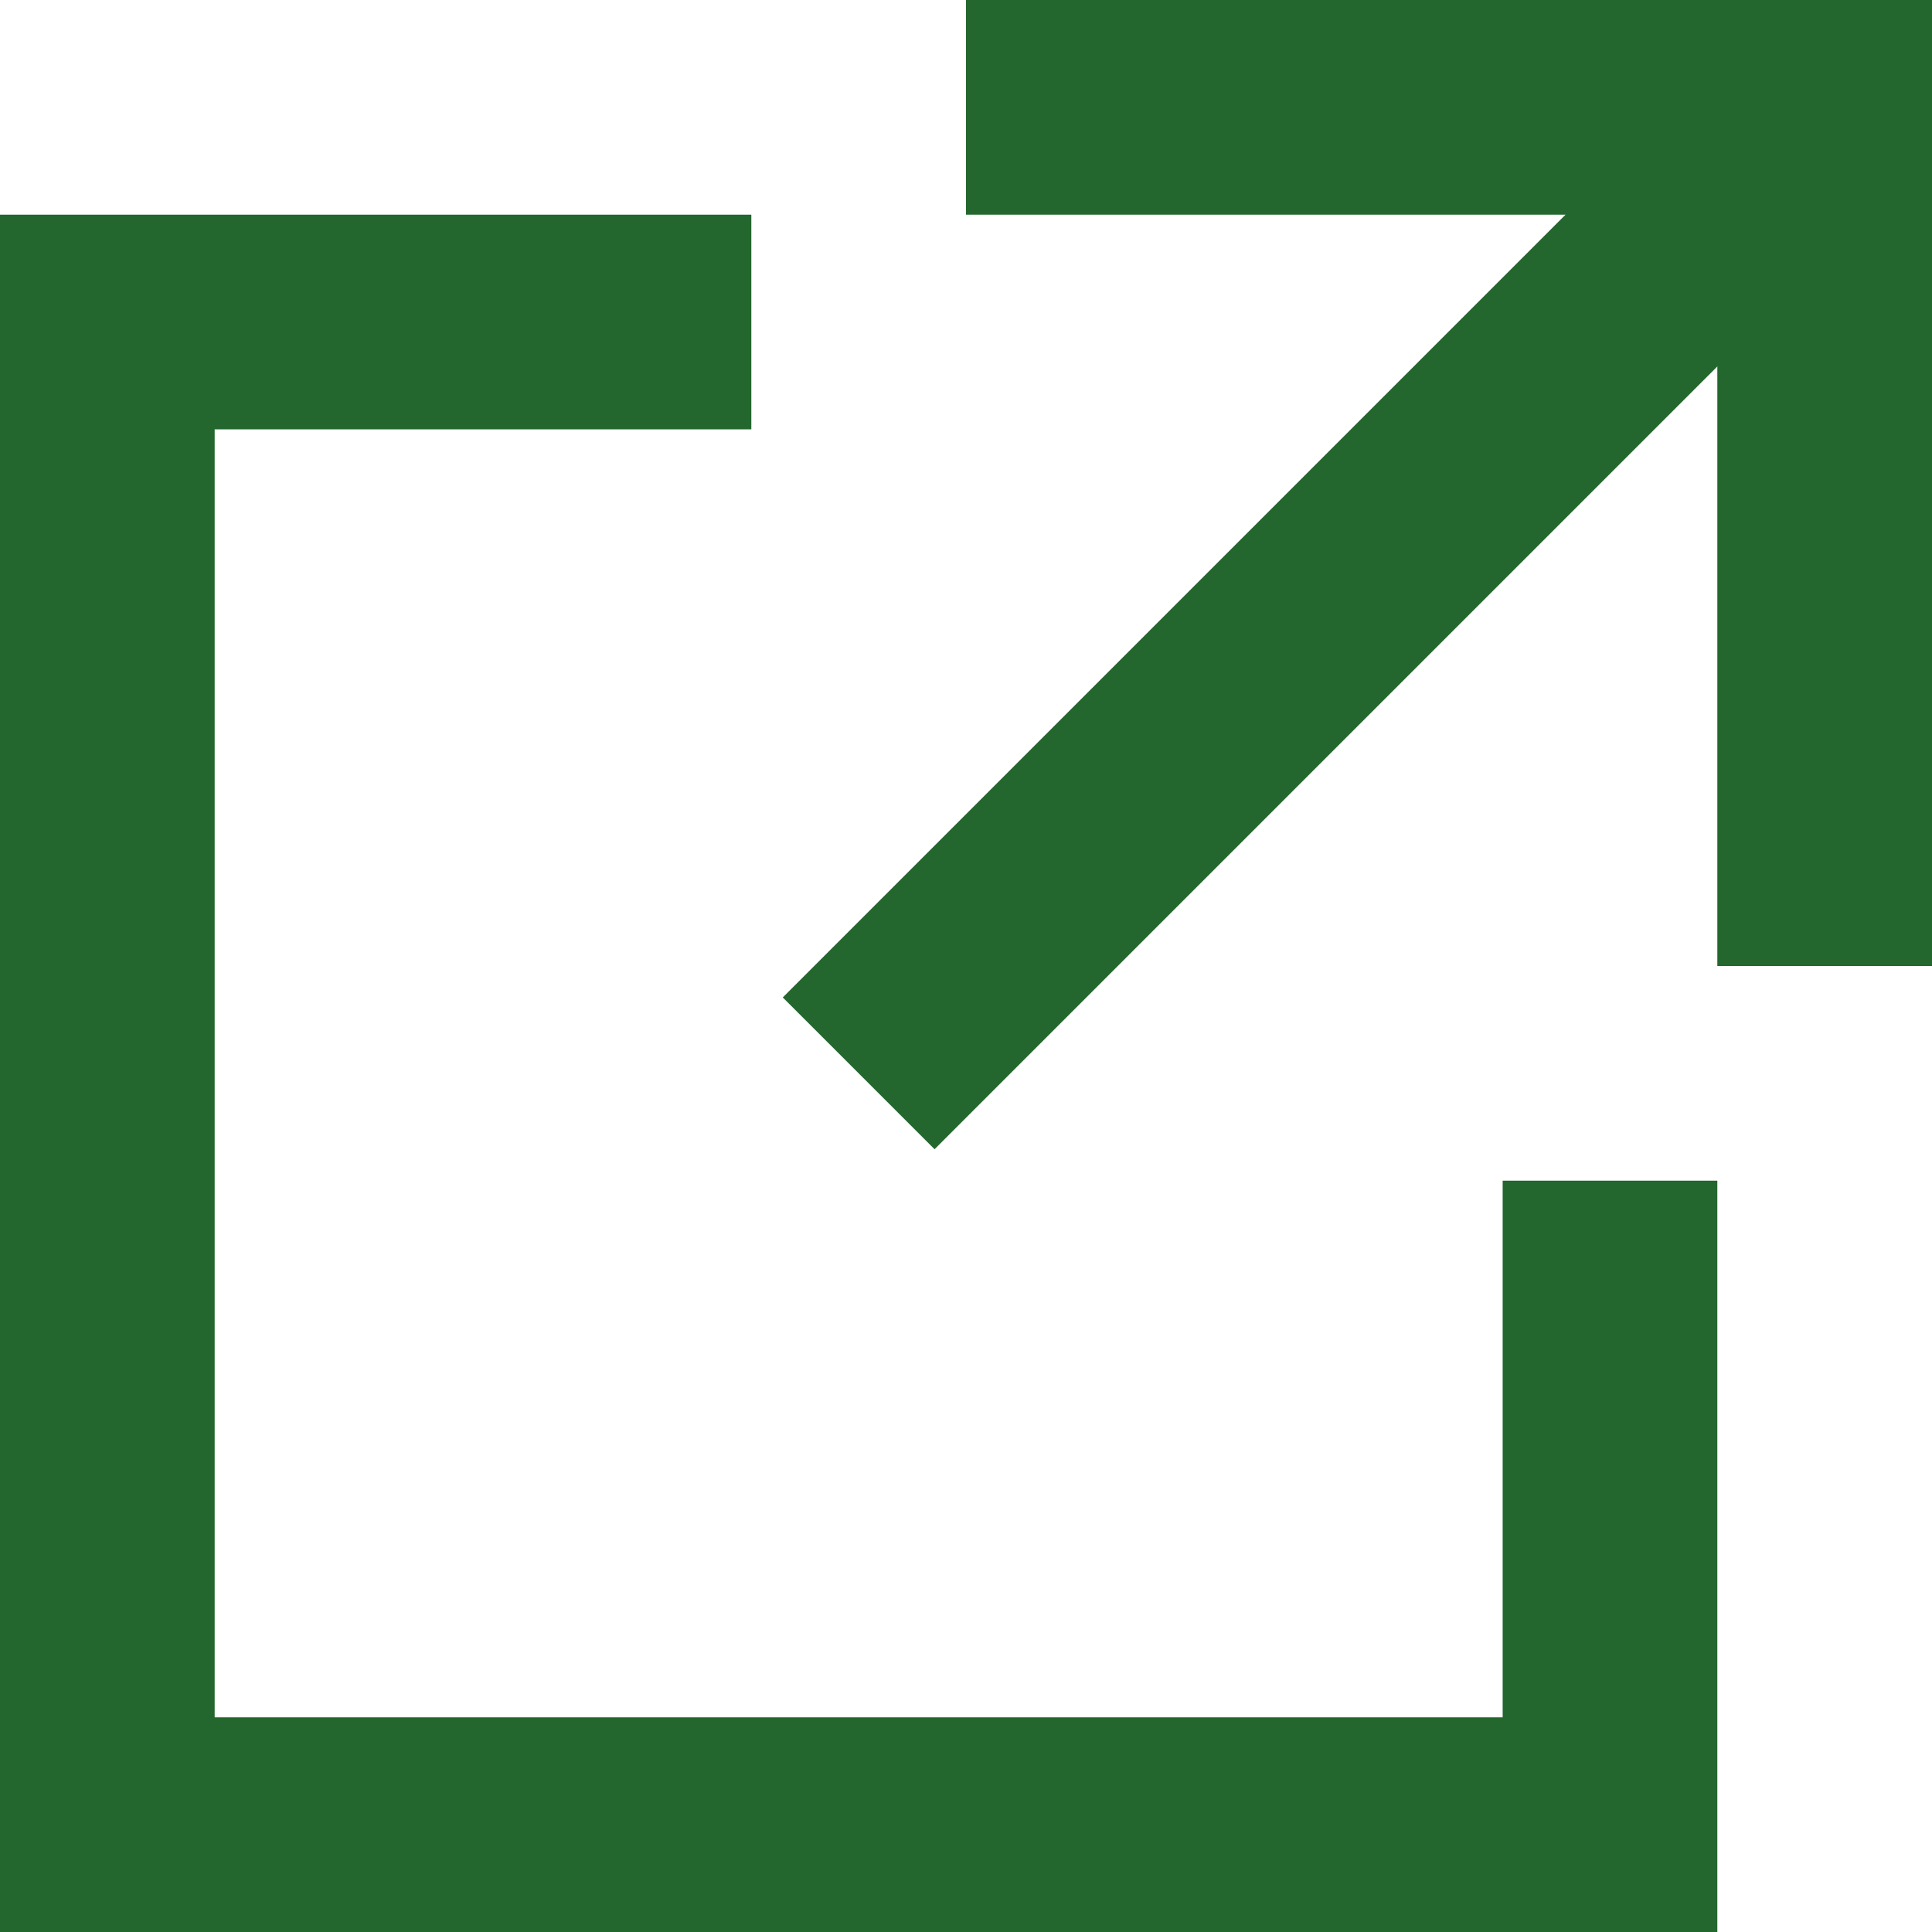
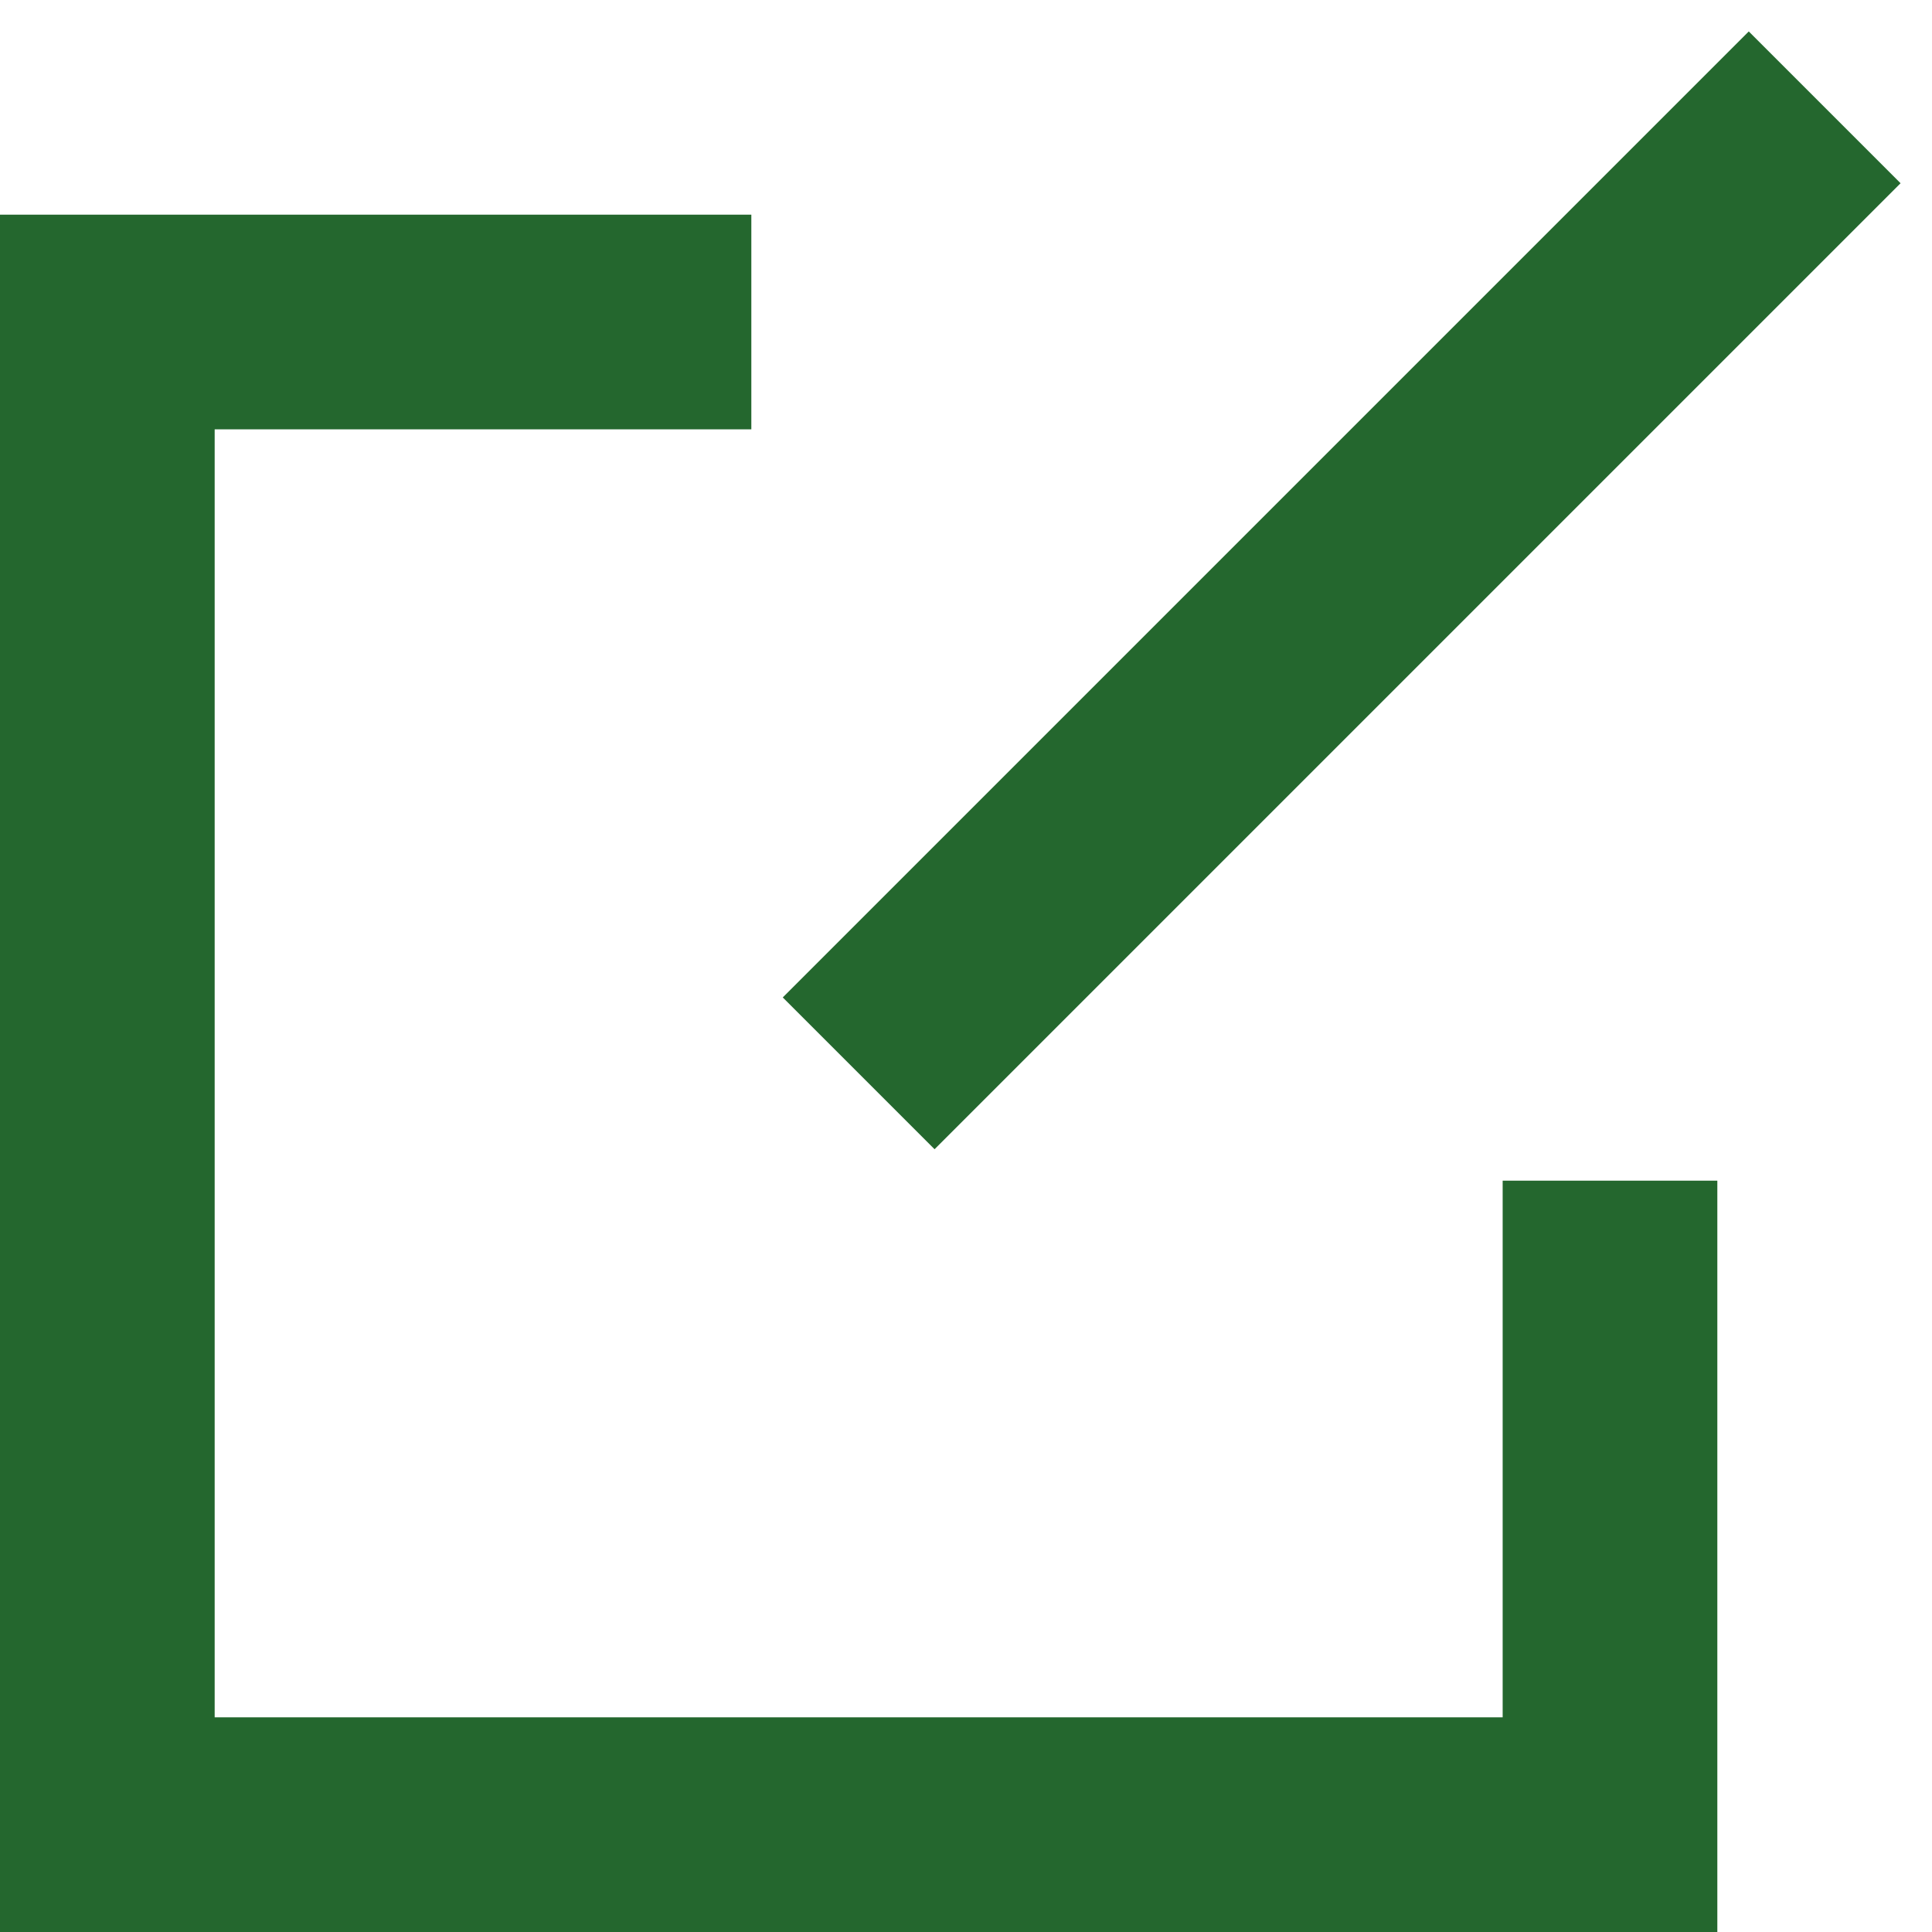
<svg xmlns="http://www.w3.org/2000/svg" width="18" height="18" viewBox="0 0 18 18">
  <g id="グループ_1173" data-name="グループ 1173" transform="translate(-103 -153)">
    <path id="パス_1131" data-name="パス 1131" d="M118,164v6H104V156h6" fill="none" stroke="#24672e" stroke-miterlimit="10" stroke-width="2" />
-     <path id="パス_1132" data-name="パス 1132" d="M112,154h8v8" fill="none" stroke="#24672e" stroke-miterlimit="10" stroke-width="2" />
    <line id="線_332" data-name="線 332" x1="9" y2="9" transform="translate(111 154)" fill="none" stroke="#24672e" stroke-miterlimit="10" stroke-width="2" />
  </g>
</svg>